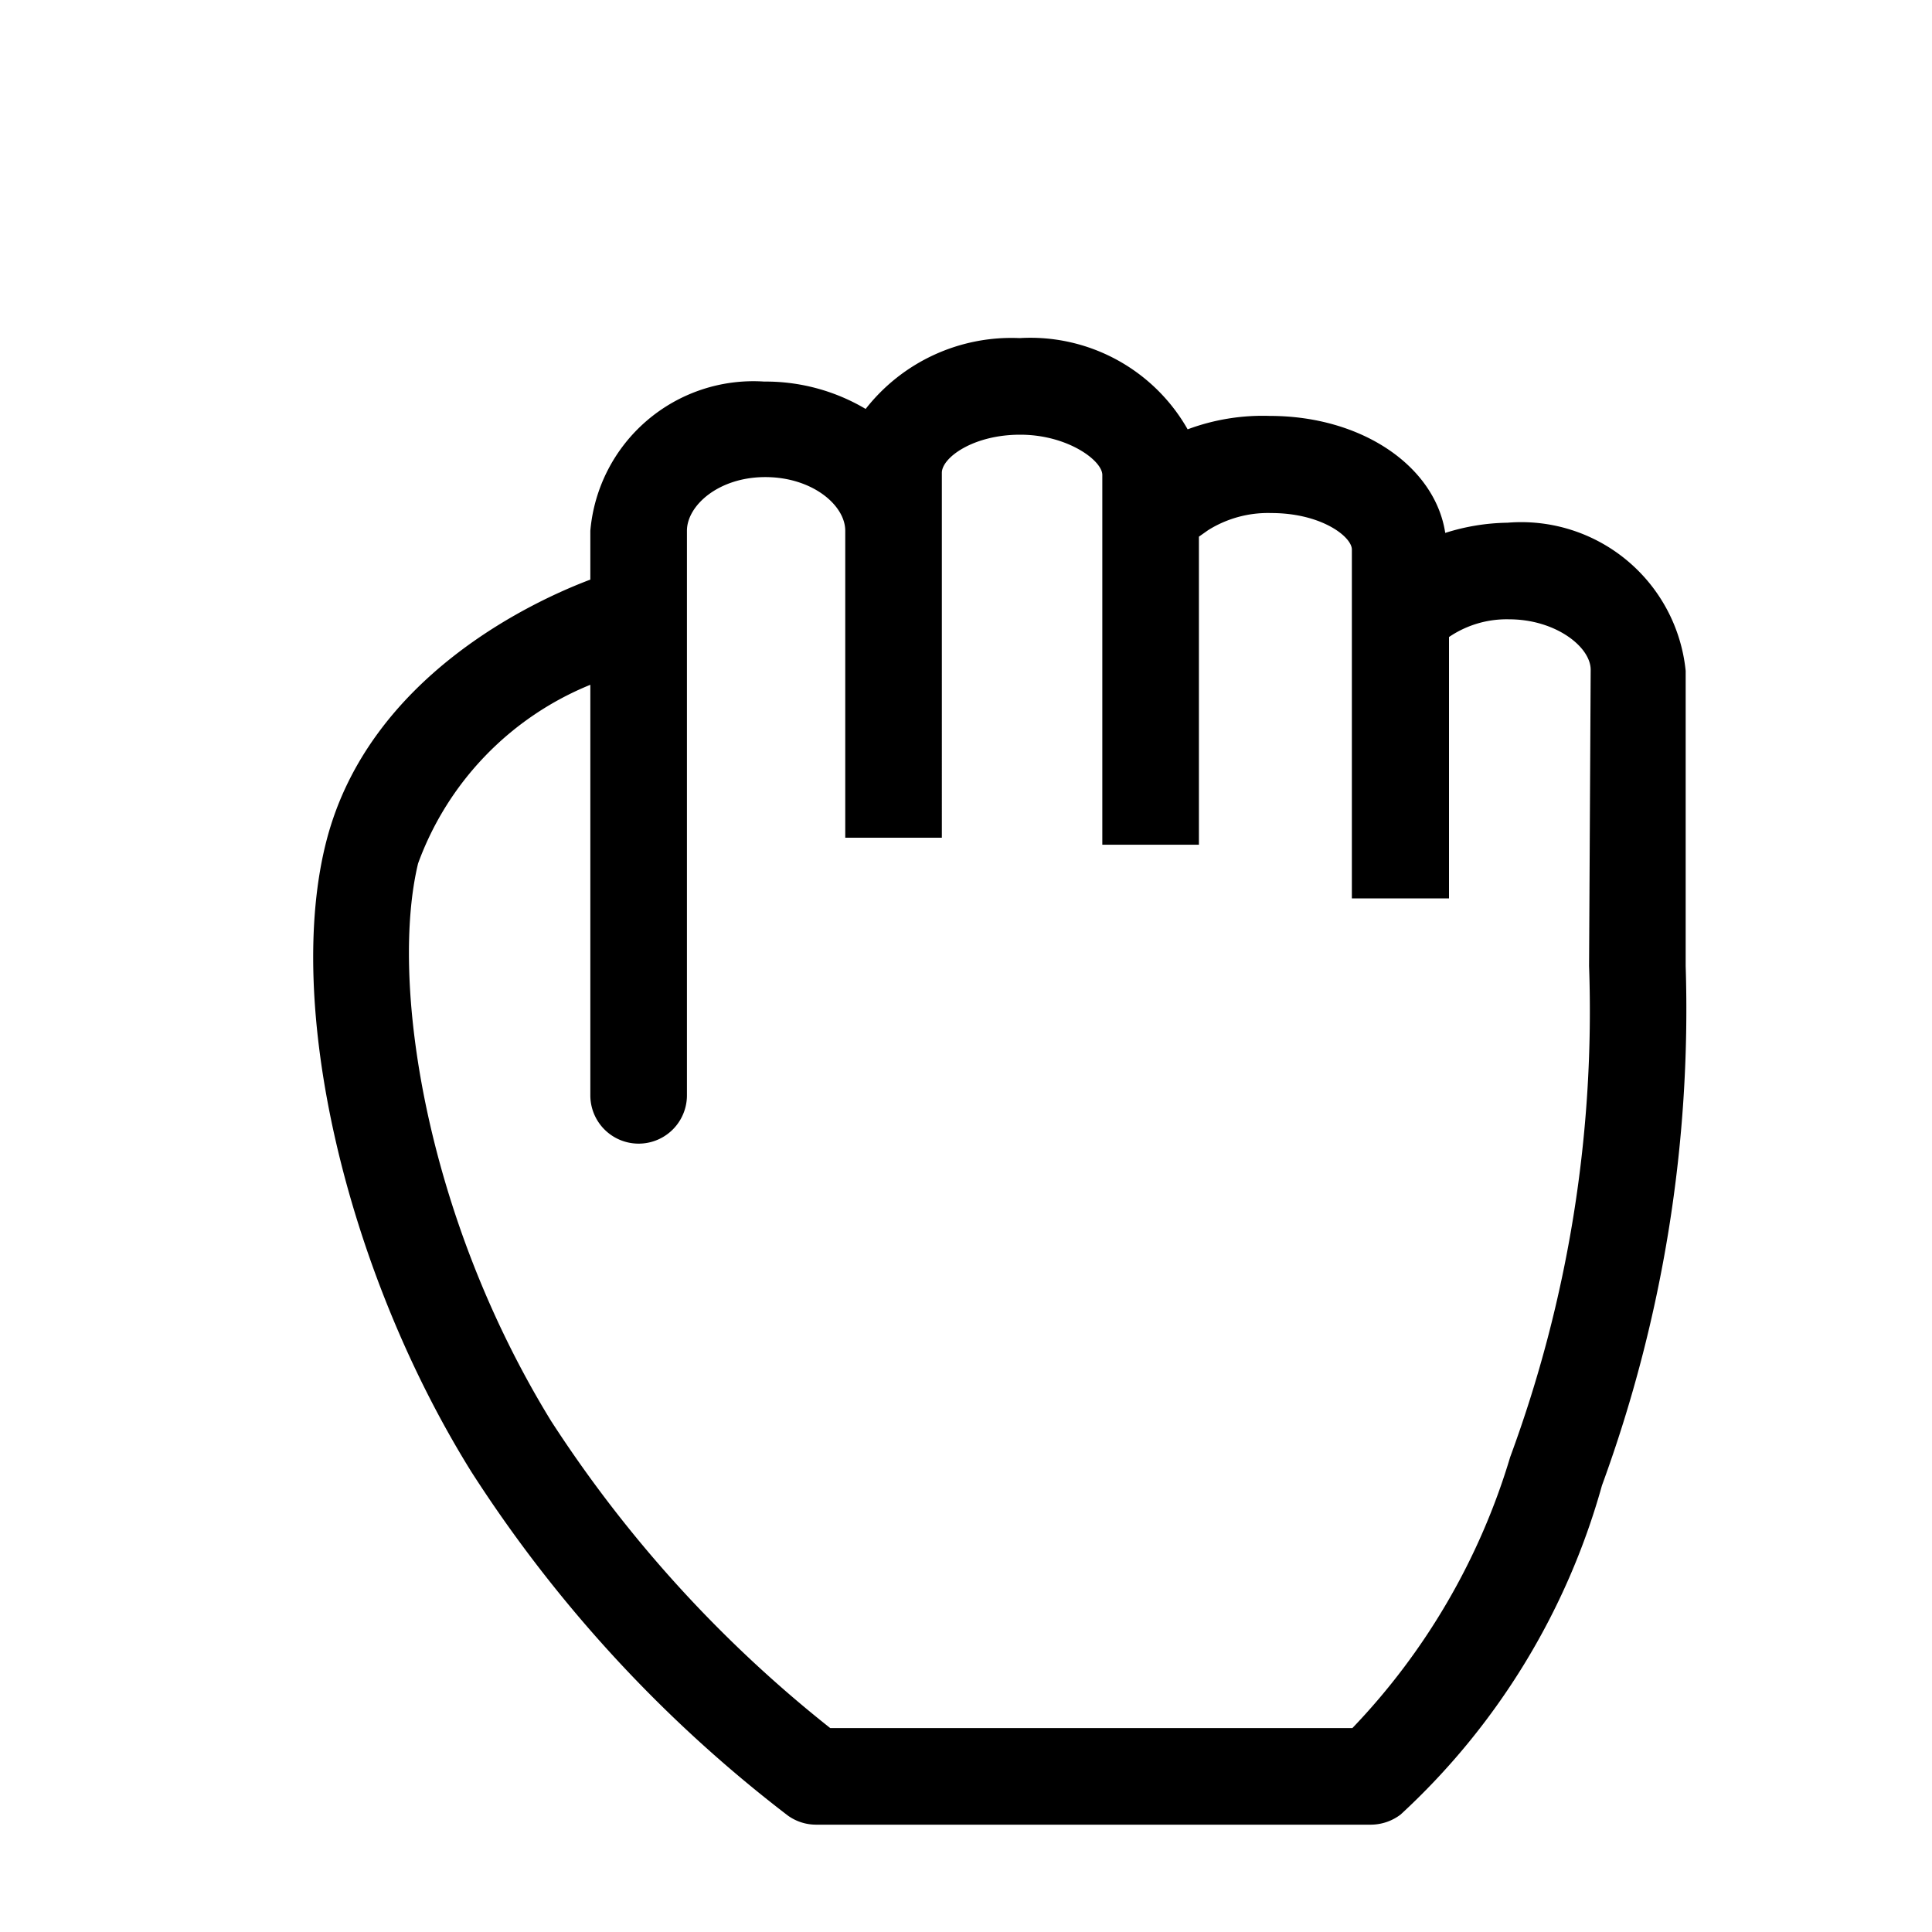
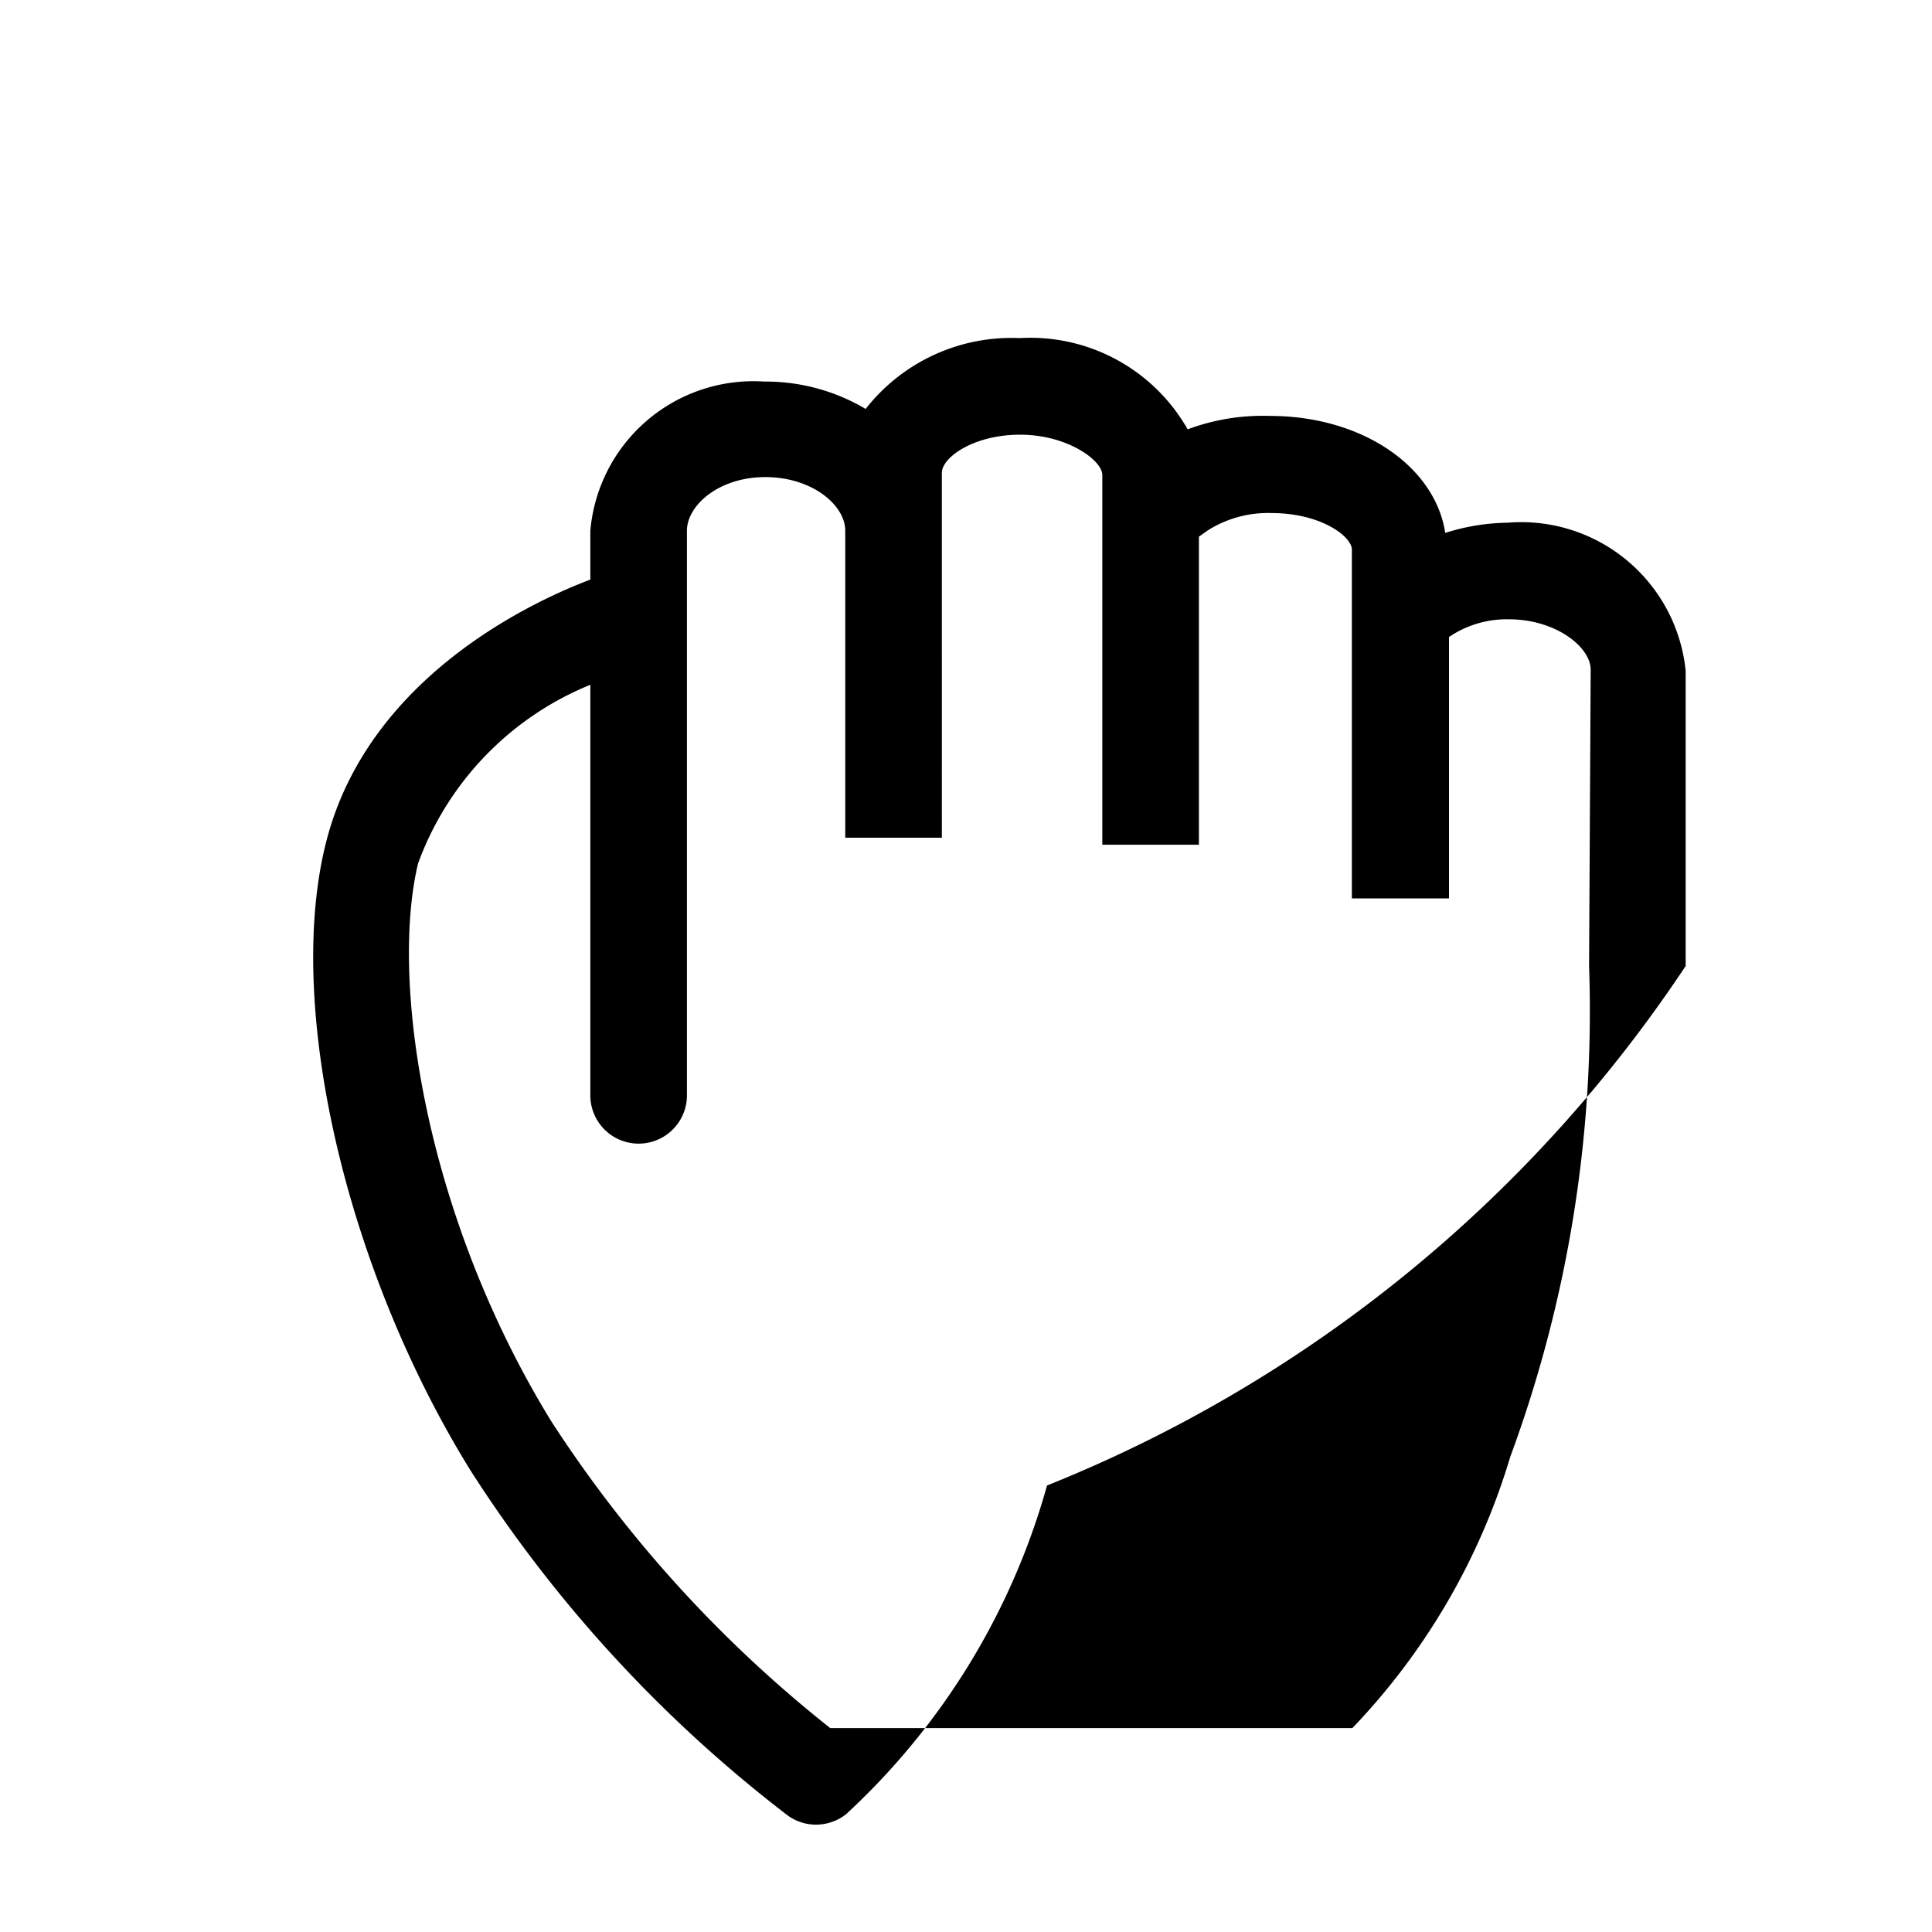
<svg xmlns="http://www.w3.org/2000/svg" fill="#000000" width="800px" height="800px" viewBox="0 0 36 36" version="1.1" preserveAspectRatio="xMidYMid meet">
  <title>cursor-hand-grab-line</title>
-   <path d="M28.09,9.74a4,4,0,0,0-1.16.19c-.19-1.24-1.55-2.18-3.27-2.18A4,4,0,0,0,22.13,8,3.37,3.37,0,0,0,19,6.3a3.45,3.45,0,0,0-2.87,1.32,3.65,3.65,0,0,0-1.89-.51A3.05,3.05,0,0,0,11,9.89v.91c-1.06.4-4.11,1.8-4.91,4.84s.34,8,2.69,11.78a25.21,25.21,0,0,0,5.9,6.41.9.9,0,0,0,.53.17H25.55a.92.92,0,0,0,.55-.19,13.13,13.13,0,0,0,3.75-6.13A25.8,25.8,0,0,0,31.41,18v-5.5A3.08,3.08,0,0,0,28.09,9.74ZM29.61,18a24,24,0,0,1-1.47,9.15A12.46,12.46,0,0,1,25.2,32.2H15.47a23.75,23.75,0,0,1-5.2-5.72c-2.37-3.86-3-8.23-2.48-10.39A5.7,5.7,0,0,1,11,12.76v7.65a.9.9,0,0,0,1.8,0V9.89c0-.47.59-1,1.46-1s1.49.52,1.49,1v5.72h1.8V8.81c0-.28.58-.71,1.46-.71s1.53.48,1.53.75v6.89h1.8V10l.17-.12a2.1,2.1,0,0,1,1.18-.32c.93,0,1.5.44,1.5.68l0,6.5H27V11.87a1.91,1.91,0,0,1,1.12-.33c.86,0,1.52.51,1.52.94Z" class="clr-i-outline clr-i-outline-path-1" />
-   <rect x="0" y="0" width="36" height="36" fill-opacity="0" />
+   <path d="M28.09,9.74a4,4,0,0,0-1.16.19c-.19-1.24-1.55-2.18-3.27-2.18A4,4,0,0,0,22.13,8,3.37,3.37,0,0,0,19,6.3a3.45,3.45,0,0,0-2.87,1.32,3.65,3.65,0,0,0-1.89-.51A3.05,3.05,0,0,0,11,9.89v.91c-1.06.4-4.11,1.8-4.91,4.84s.34,8,2.69,11.78a25.21,25.21,0,0,0,5.9,6.41.9.9,0,0,0,.53.17a.92.92,0,0,0,.55-.19,13.13,13.13,0,0,0,3.75-6.13A25.8,25.8,0,0,0,31.41,18v-5.5A3.08,3.08,0,0,0,28.09,9.74ZM29.61,18a24,24,0,0,1-1.47,9.15A12.46,12.46,0,0,1,25.2,32.2H15.47a23.75,23.75,0,0,1-5.2-5.72c-2.37-3.86-3-8.23-2.48-10.39A5.7,5.7,0,0,1,11,12.76v7.65a.9.9,0,0,0,1.8,0V9.89c0-.47.59-1,1.46-1s1.49.52,1.49,1v5.72h1.8V8.81c0-.28.58-.71,1.46-.71s1.53.48,1.53.75v6.89h1.8V10l.17-.12a2.1,2.1,0,0,1,1.18-.32c.93,0,1.5.44,1.5.68l0,6.5H27V11.87a1.91,1.91,0,0,1,1.12-.33c.86,0,1.52.51,1.52.94Z" class="clr-i-outline clr-i-outline-path-1" />
</svg>